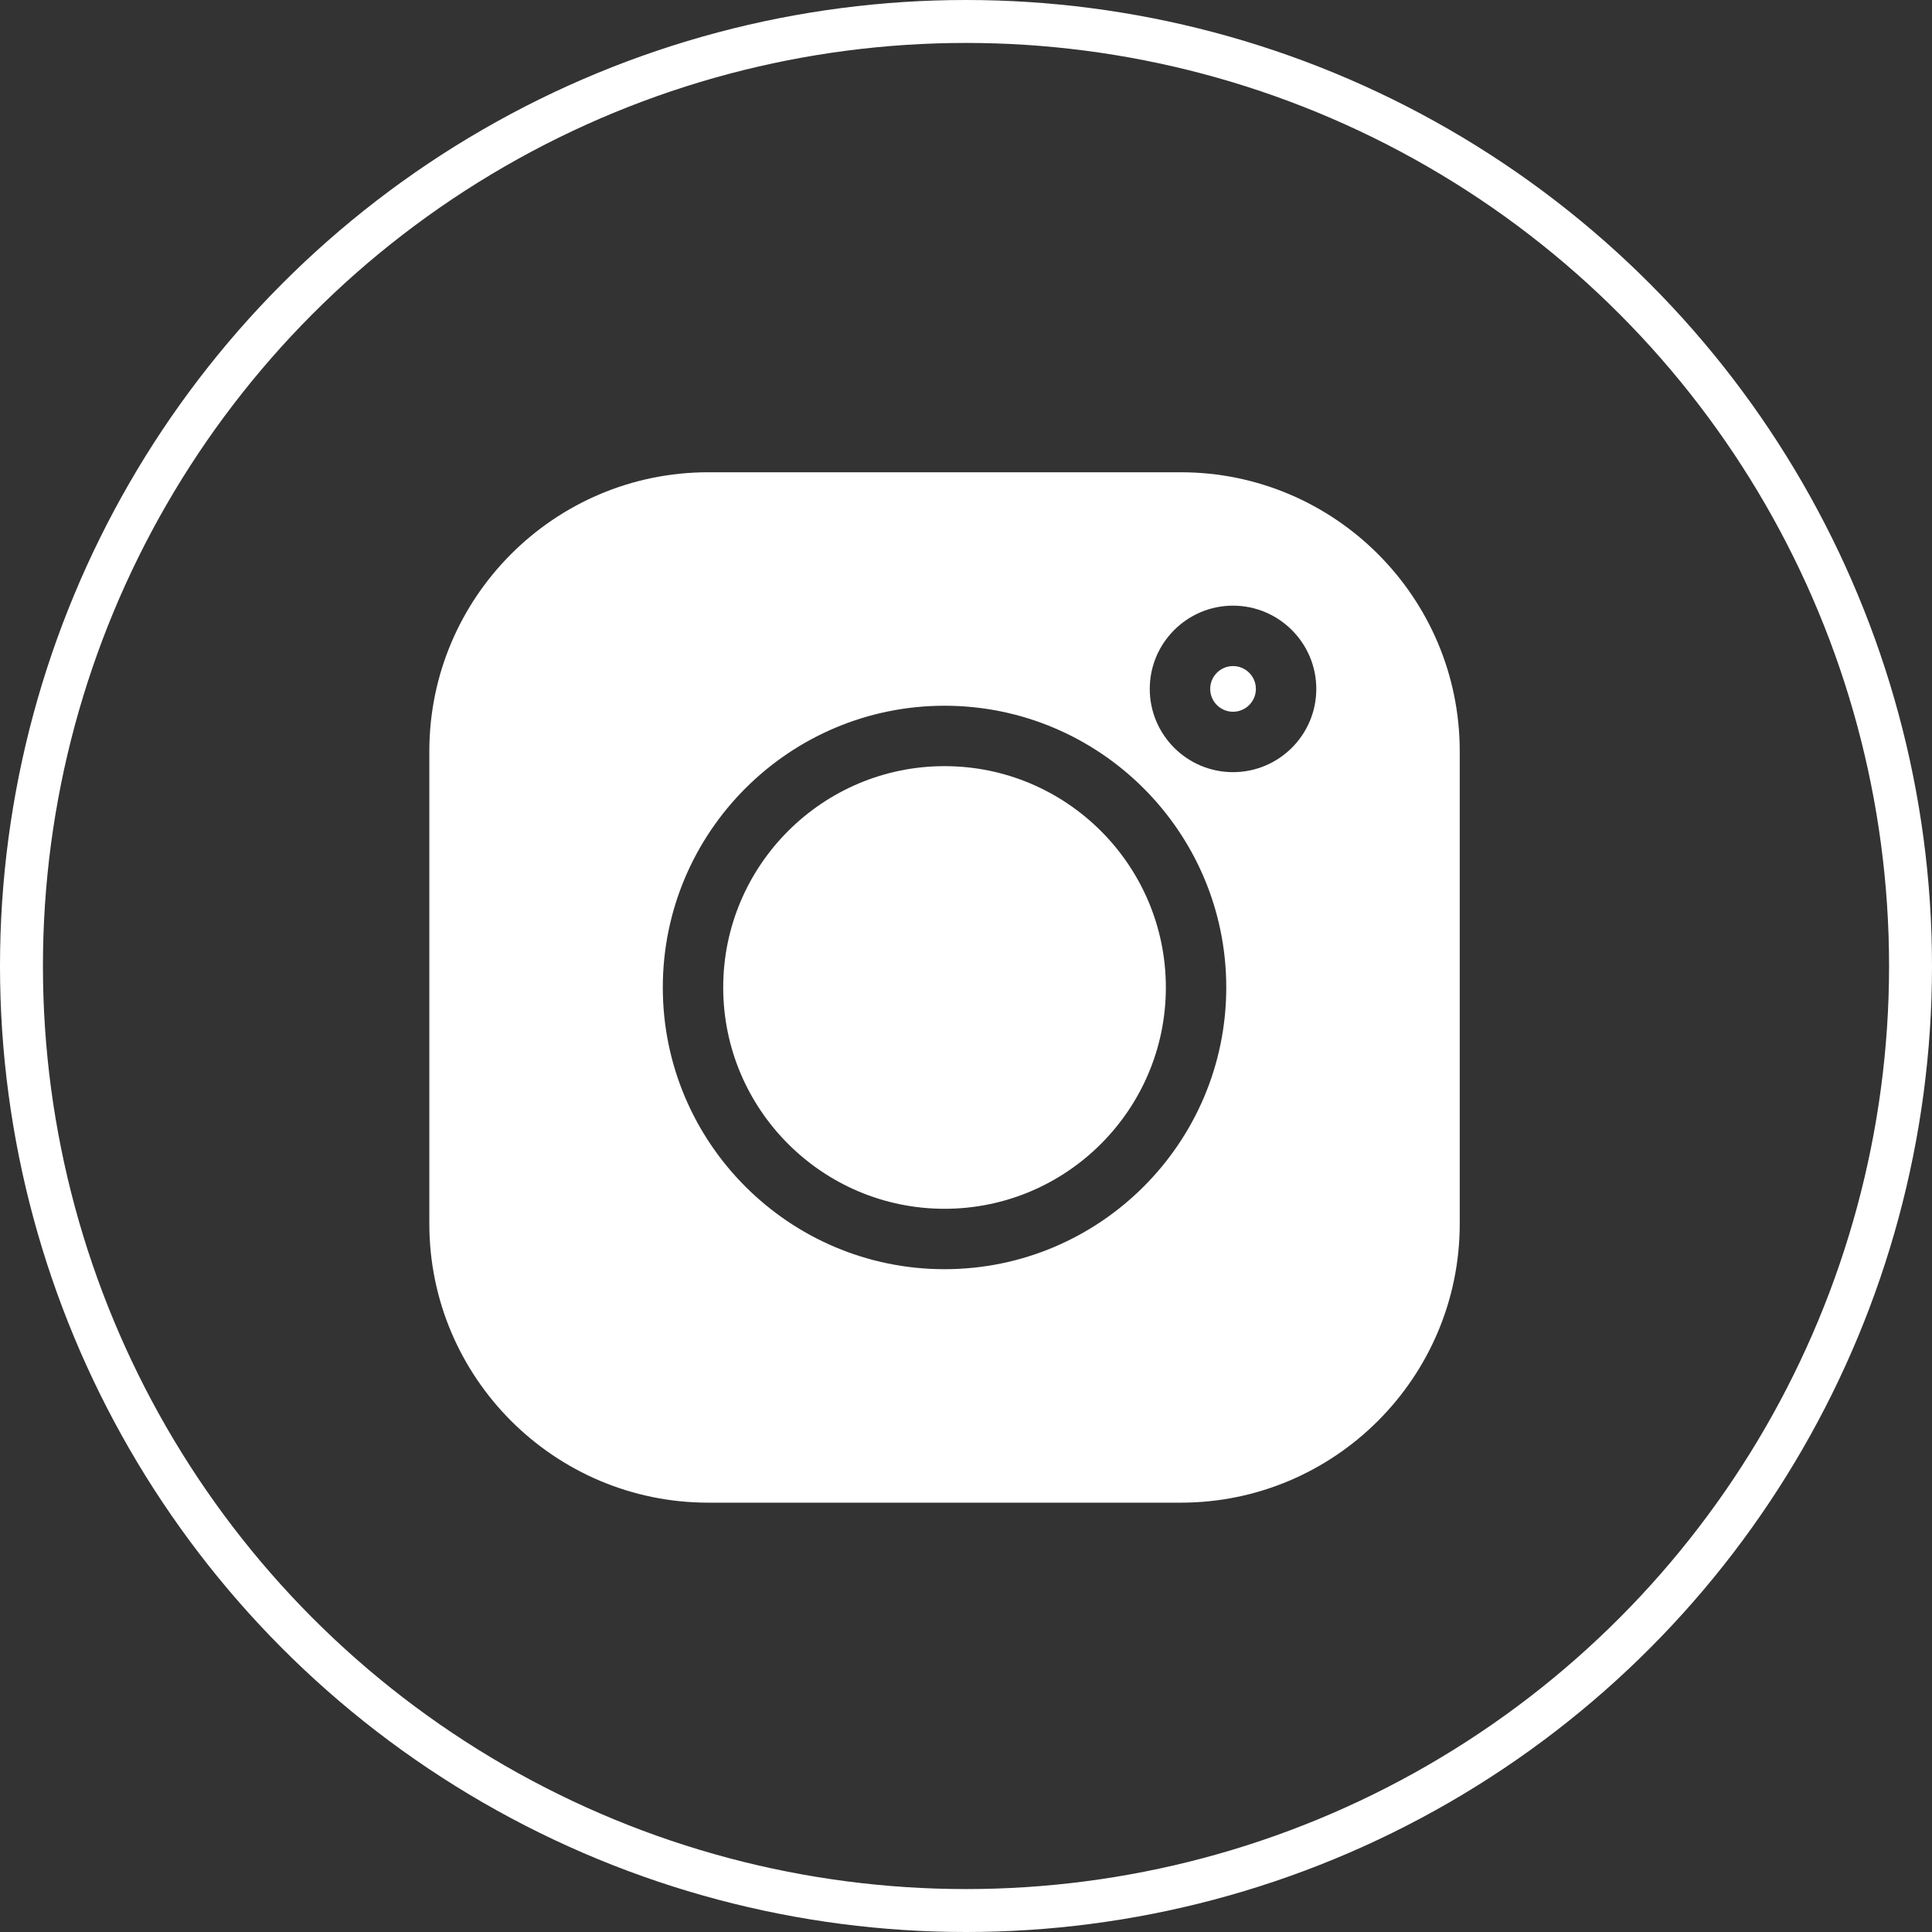
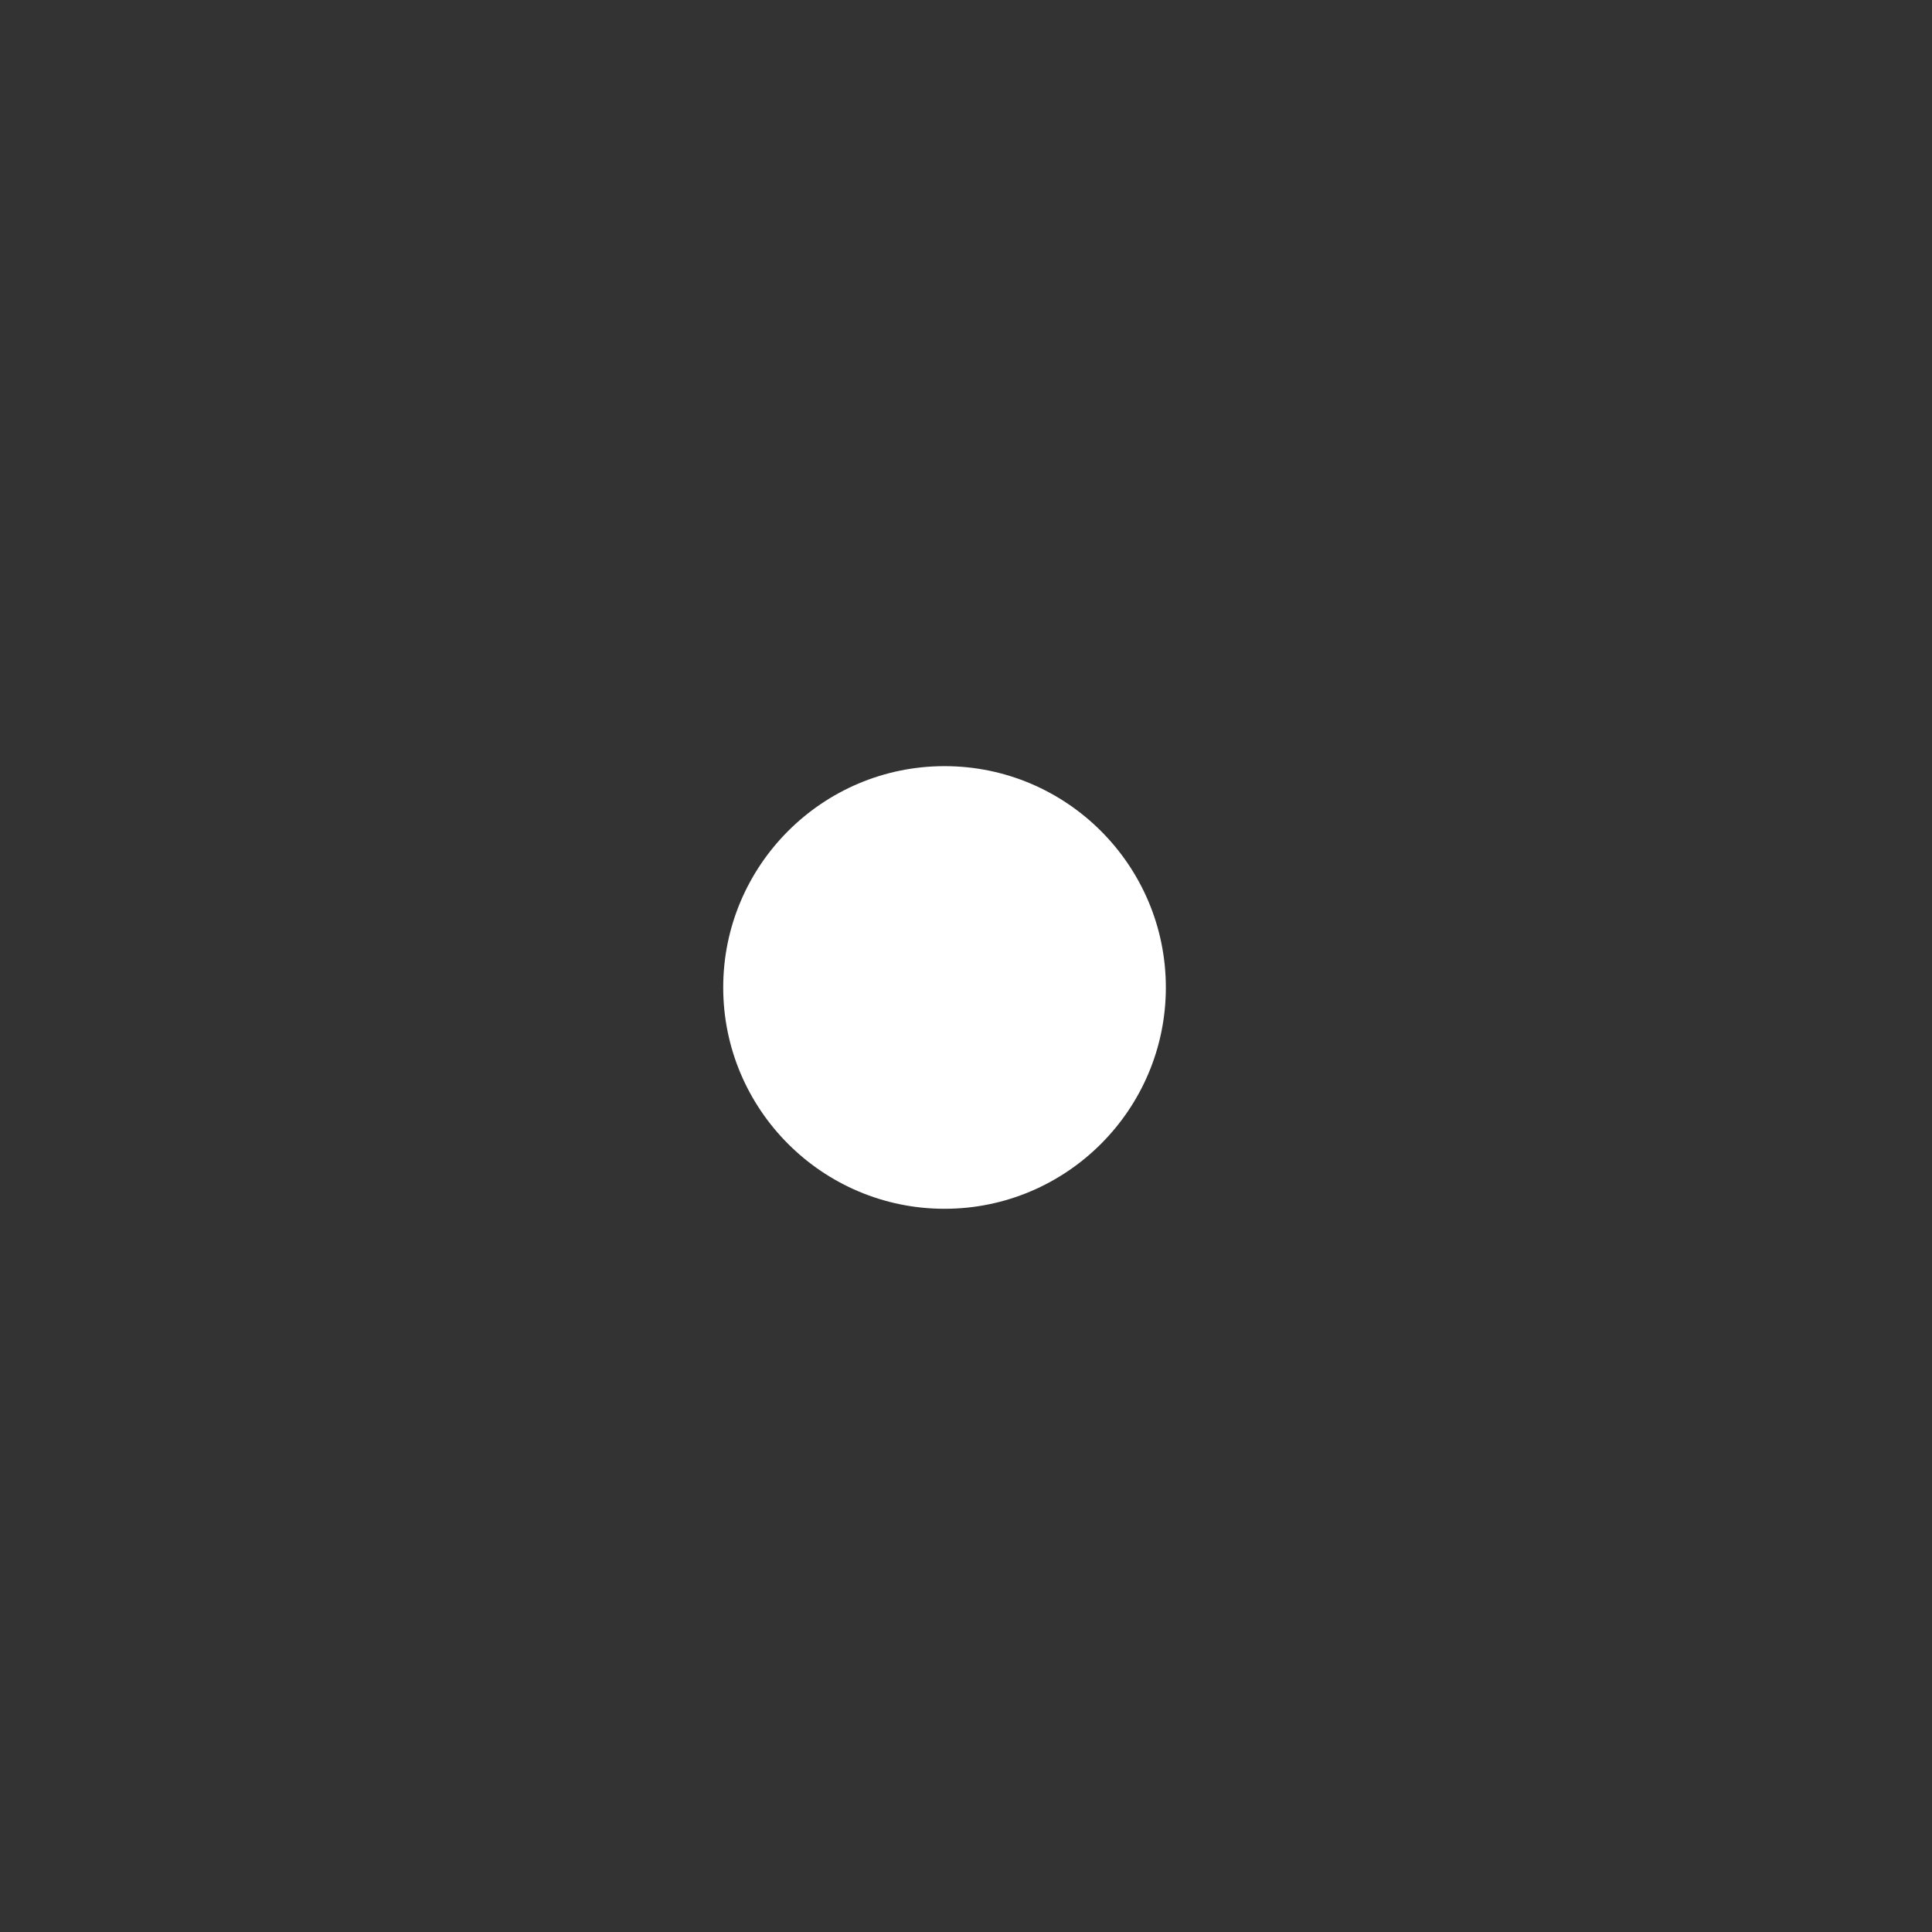
<svg xmlns="http://www.w3.org/2000/svg" width="45" height="45" viewBox="0 0 45 45" fill="none">
  <rect x="0" y="0" width="45" height="45" fill="#333333" stroke="none" />
-   <path d="M27.503 11H16.497C12.914 11 10 13.914 10 17.497V28.504C10 32.086 12.914 35 16.497 35H27.504C31.086 35 34 32.086 34 28.504V17.497C34 13.914 31.086 11 27.503 11V11ZM22 29.562C18.381 29.562 15.438 26.619 15.438 23C15.438 19.381 18.381 16.438 22 16.438C25.619 16.438 28.562 19.381 28.562 23C28.562 26.619 25.619 29.562 22 29.562V29.562ZM28.719 17.985C27.65 17.985 26.78 17.116 26.78 16.046C26.78 14.977 27.65 14.107 28.719 14.107C29.789 14.107 30.659 14.977 30.659 16.046C30.659 17.116 29.789 17.985 28.719 17.985Z" fill="white" />
  <path d="M22 17.845C19.157 17.845 16.845 20.157 16.845 23C16.845 25.843 19.157 28.155 22 28.155C24.843 28.155 27.155 25.843 27.155 23C27.155 20.157 24.843 17.845 22 17.845V17.845Z" fill="white" />
-   <path d="M28.72 15.514C28.426 15.514 28.188 15.752 28.188 16.046C28.188 16.339 28.426 16.578 28.72 16.578C29.013 16.578 29.252 16.339 29.252 16.046C29.252 15.752 29.013 15.514 28.72 15.514Z" fill="white" />
-   <circle cx="22.5" cy="22.5" r="22" stroke="white" />
</svg>